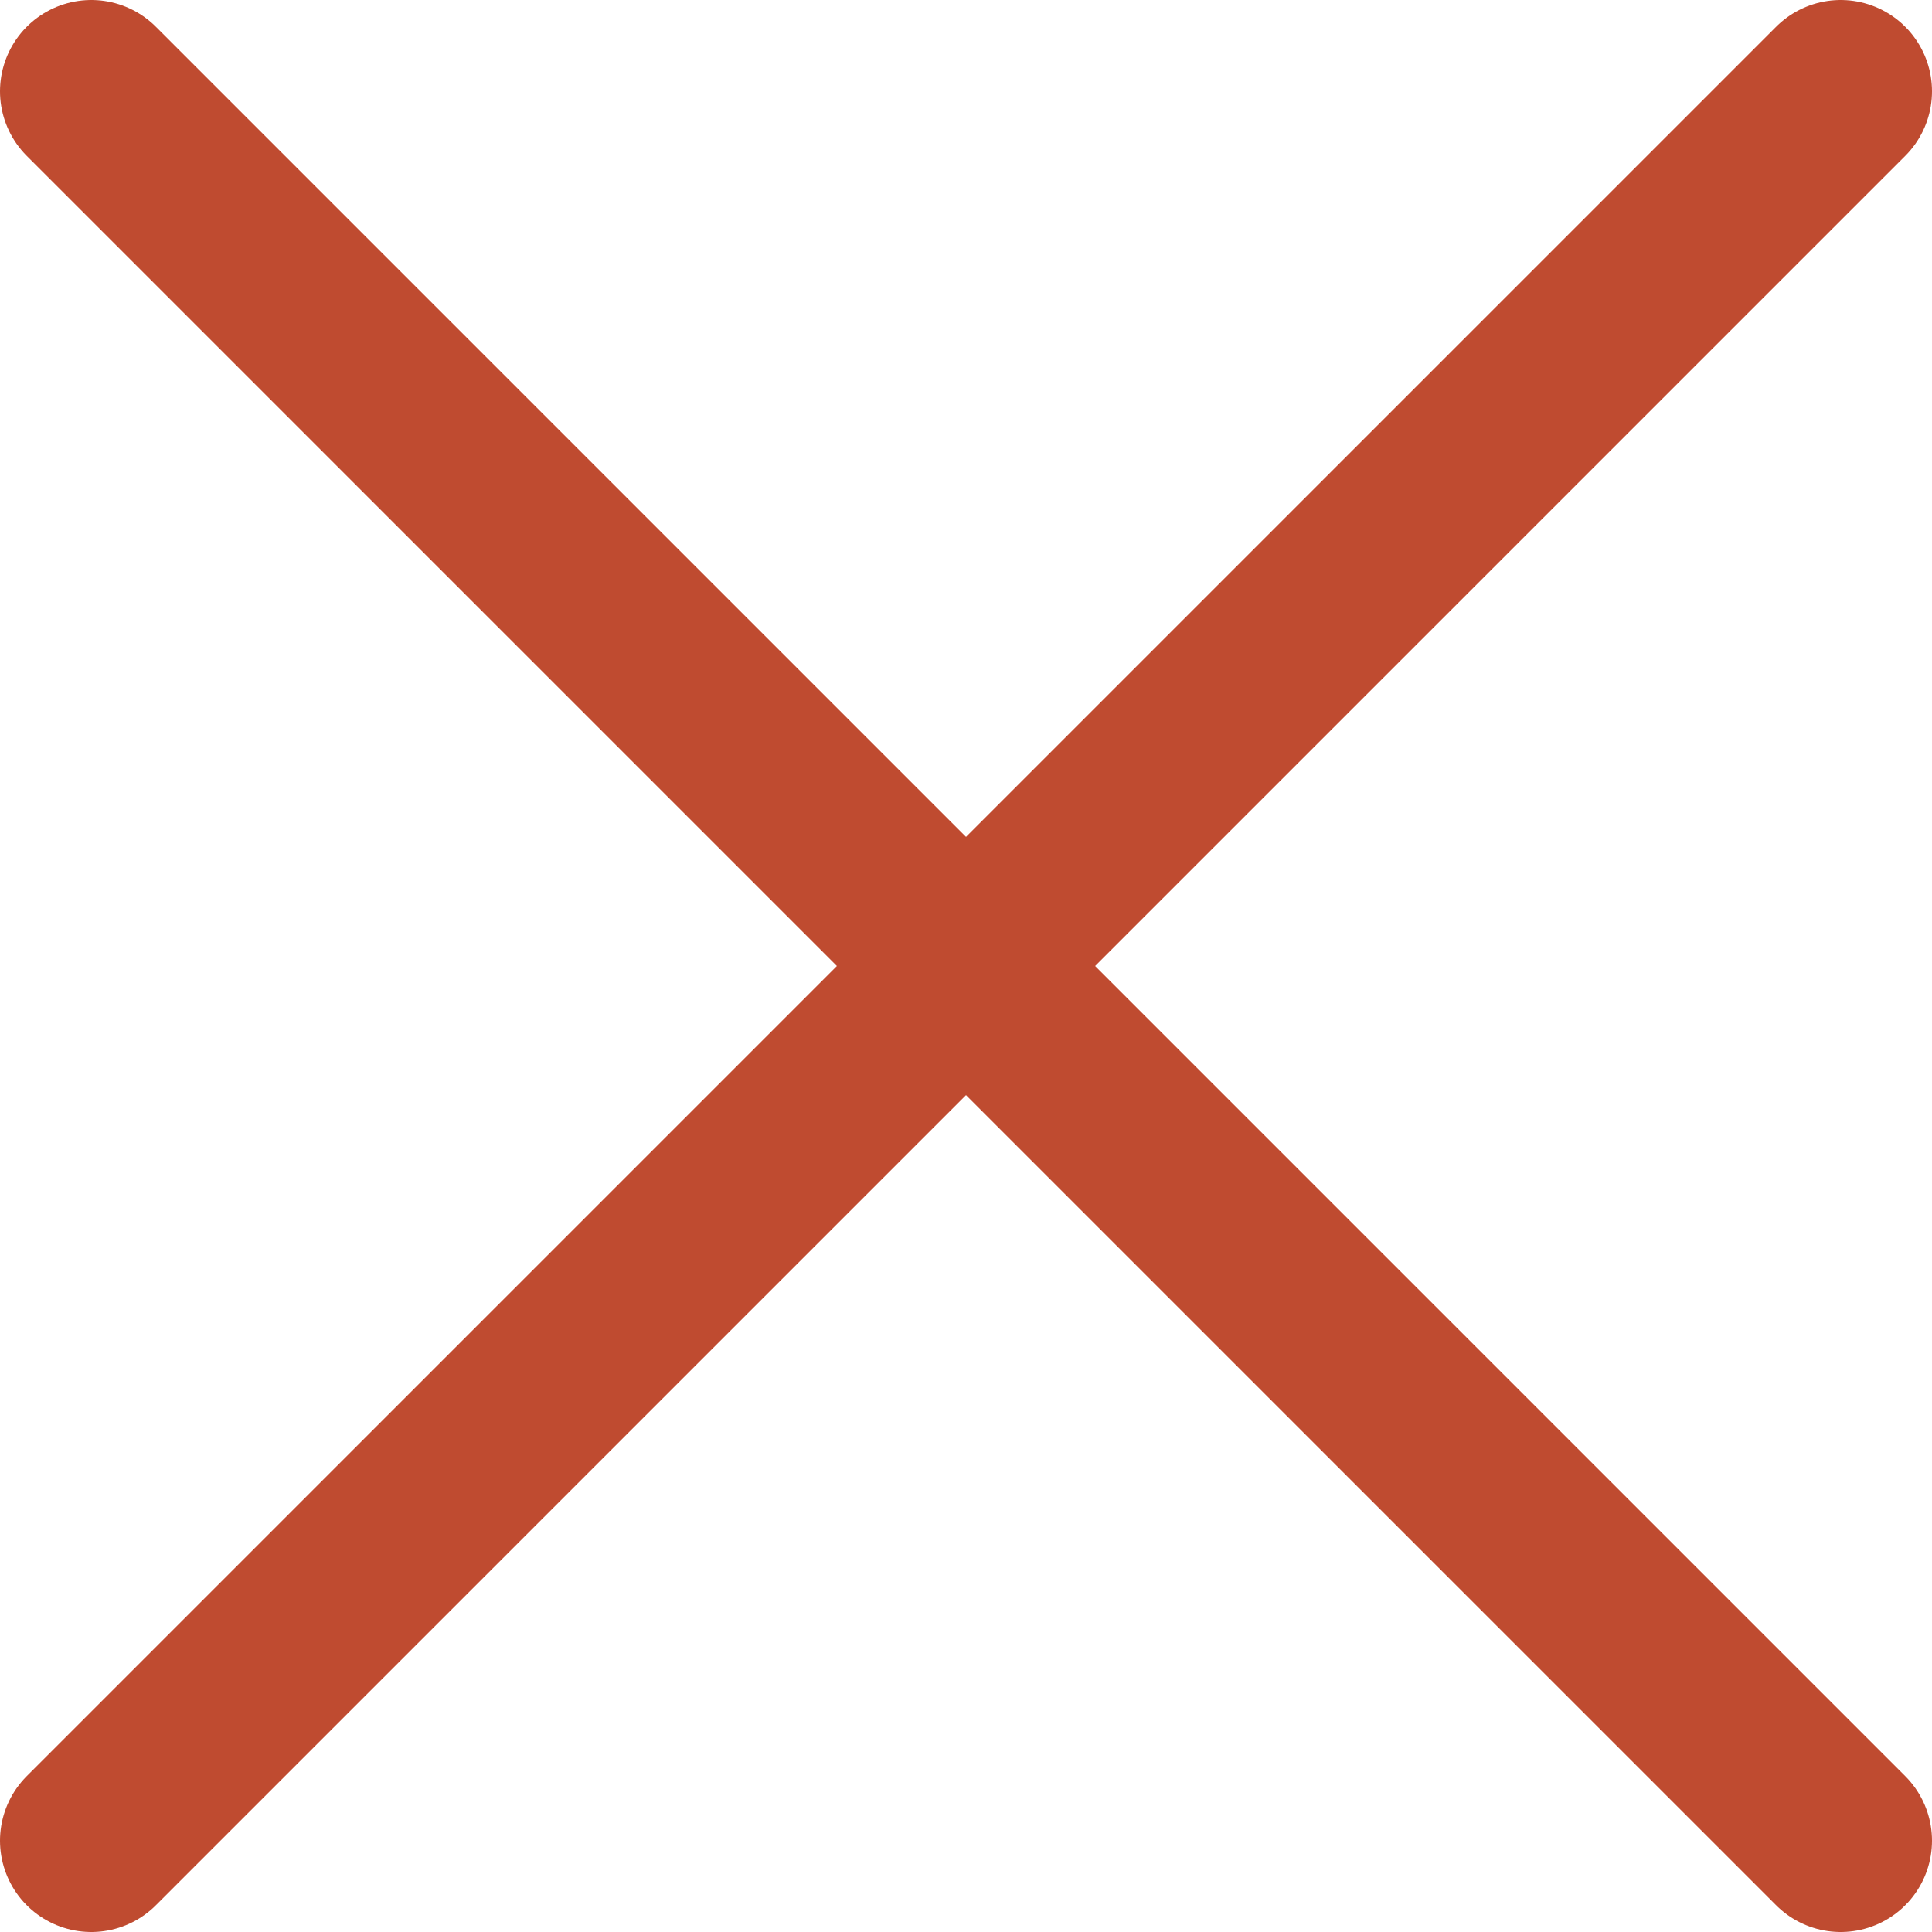
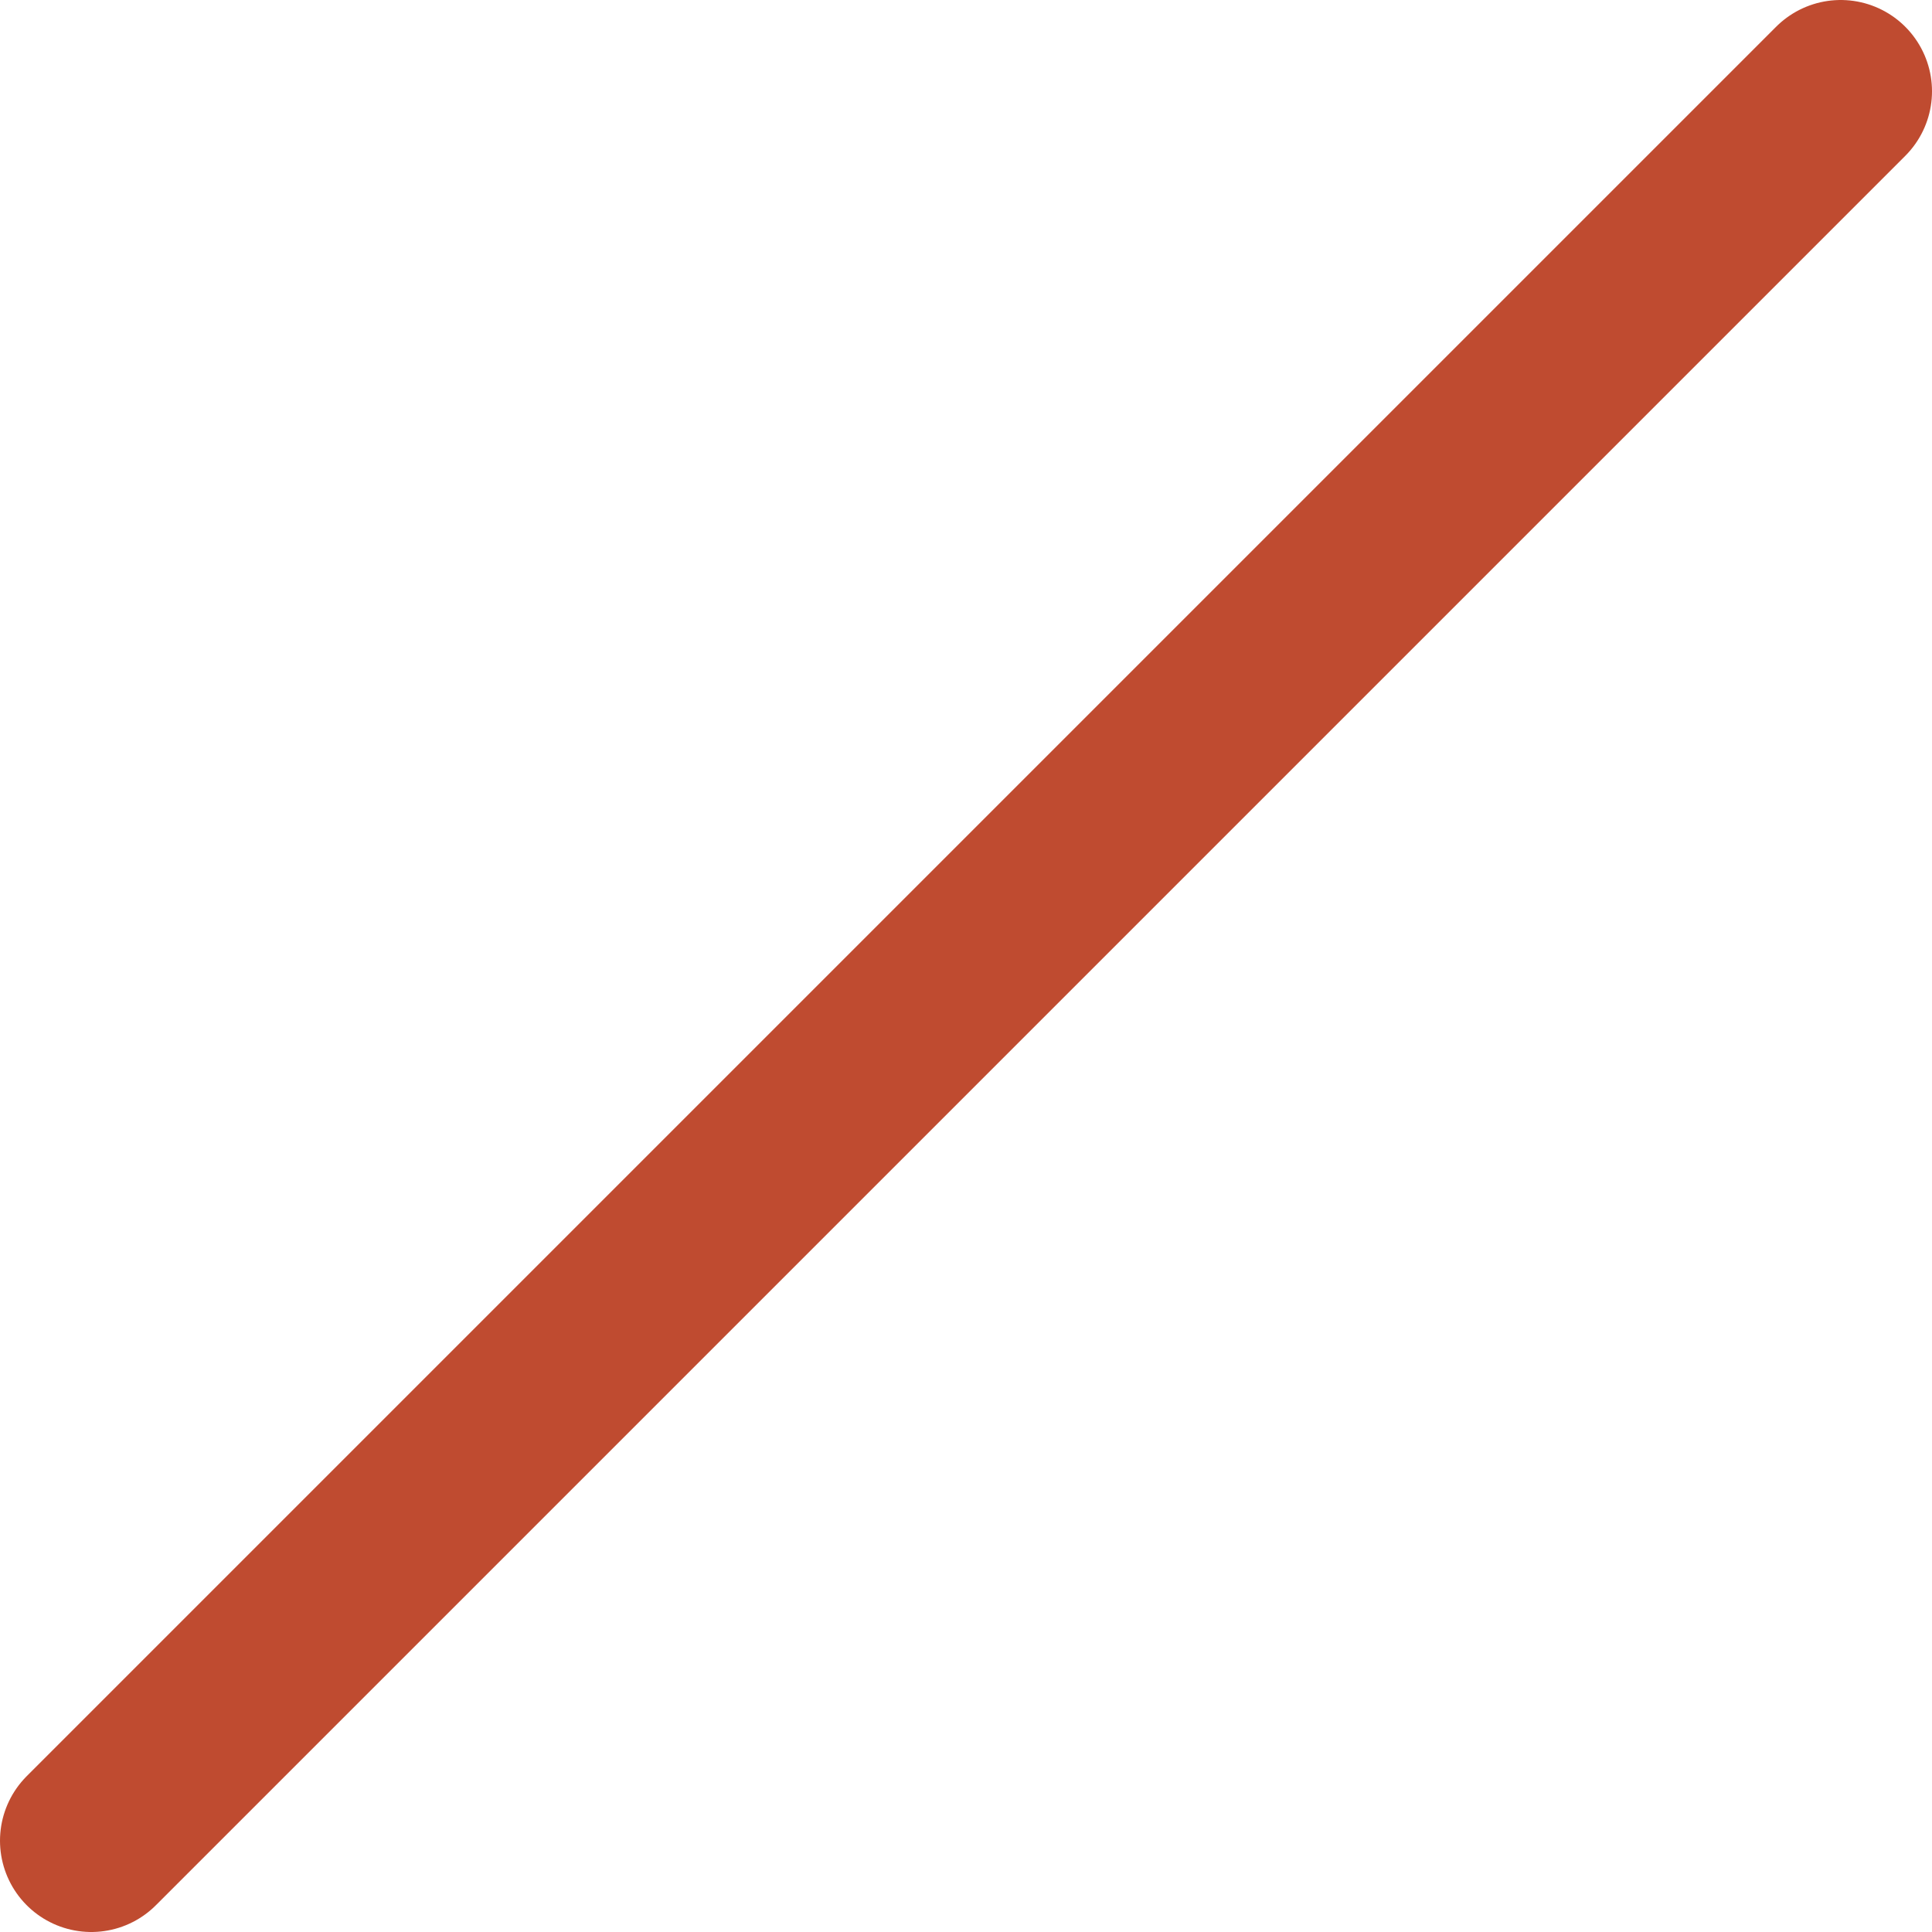
<svg xmlns="http://www.w3.org/2000/svg" id="_レイヤー_2" data-name="レイヤー 2" viewBox="0 0 52.9 52.9">
  <defs>
    <style>
      .cls-1 {
        fill: #BF4B30;
        stroke: #BF4B30;
        stroke-linecap: round;
        stroke-miterlimit: 10;
        stroke-width: 5px;
      }
    </style>
  </defs>
  <g id="_レイヤー_1-2" data-name="レイヤー 1">
    <g>
-       <line class="cls-1" x1="2.5" y1="2.5" x2="50.4" y2="50.4" />
      <line class="cls-1" x1="50.4" y1="2.5" x2="2.5" y2="50.4" />
    </g>
  </g>
</svg>